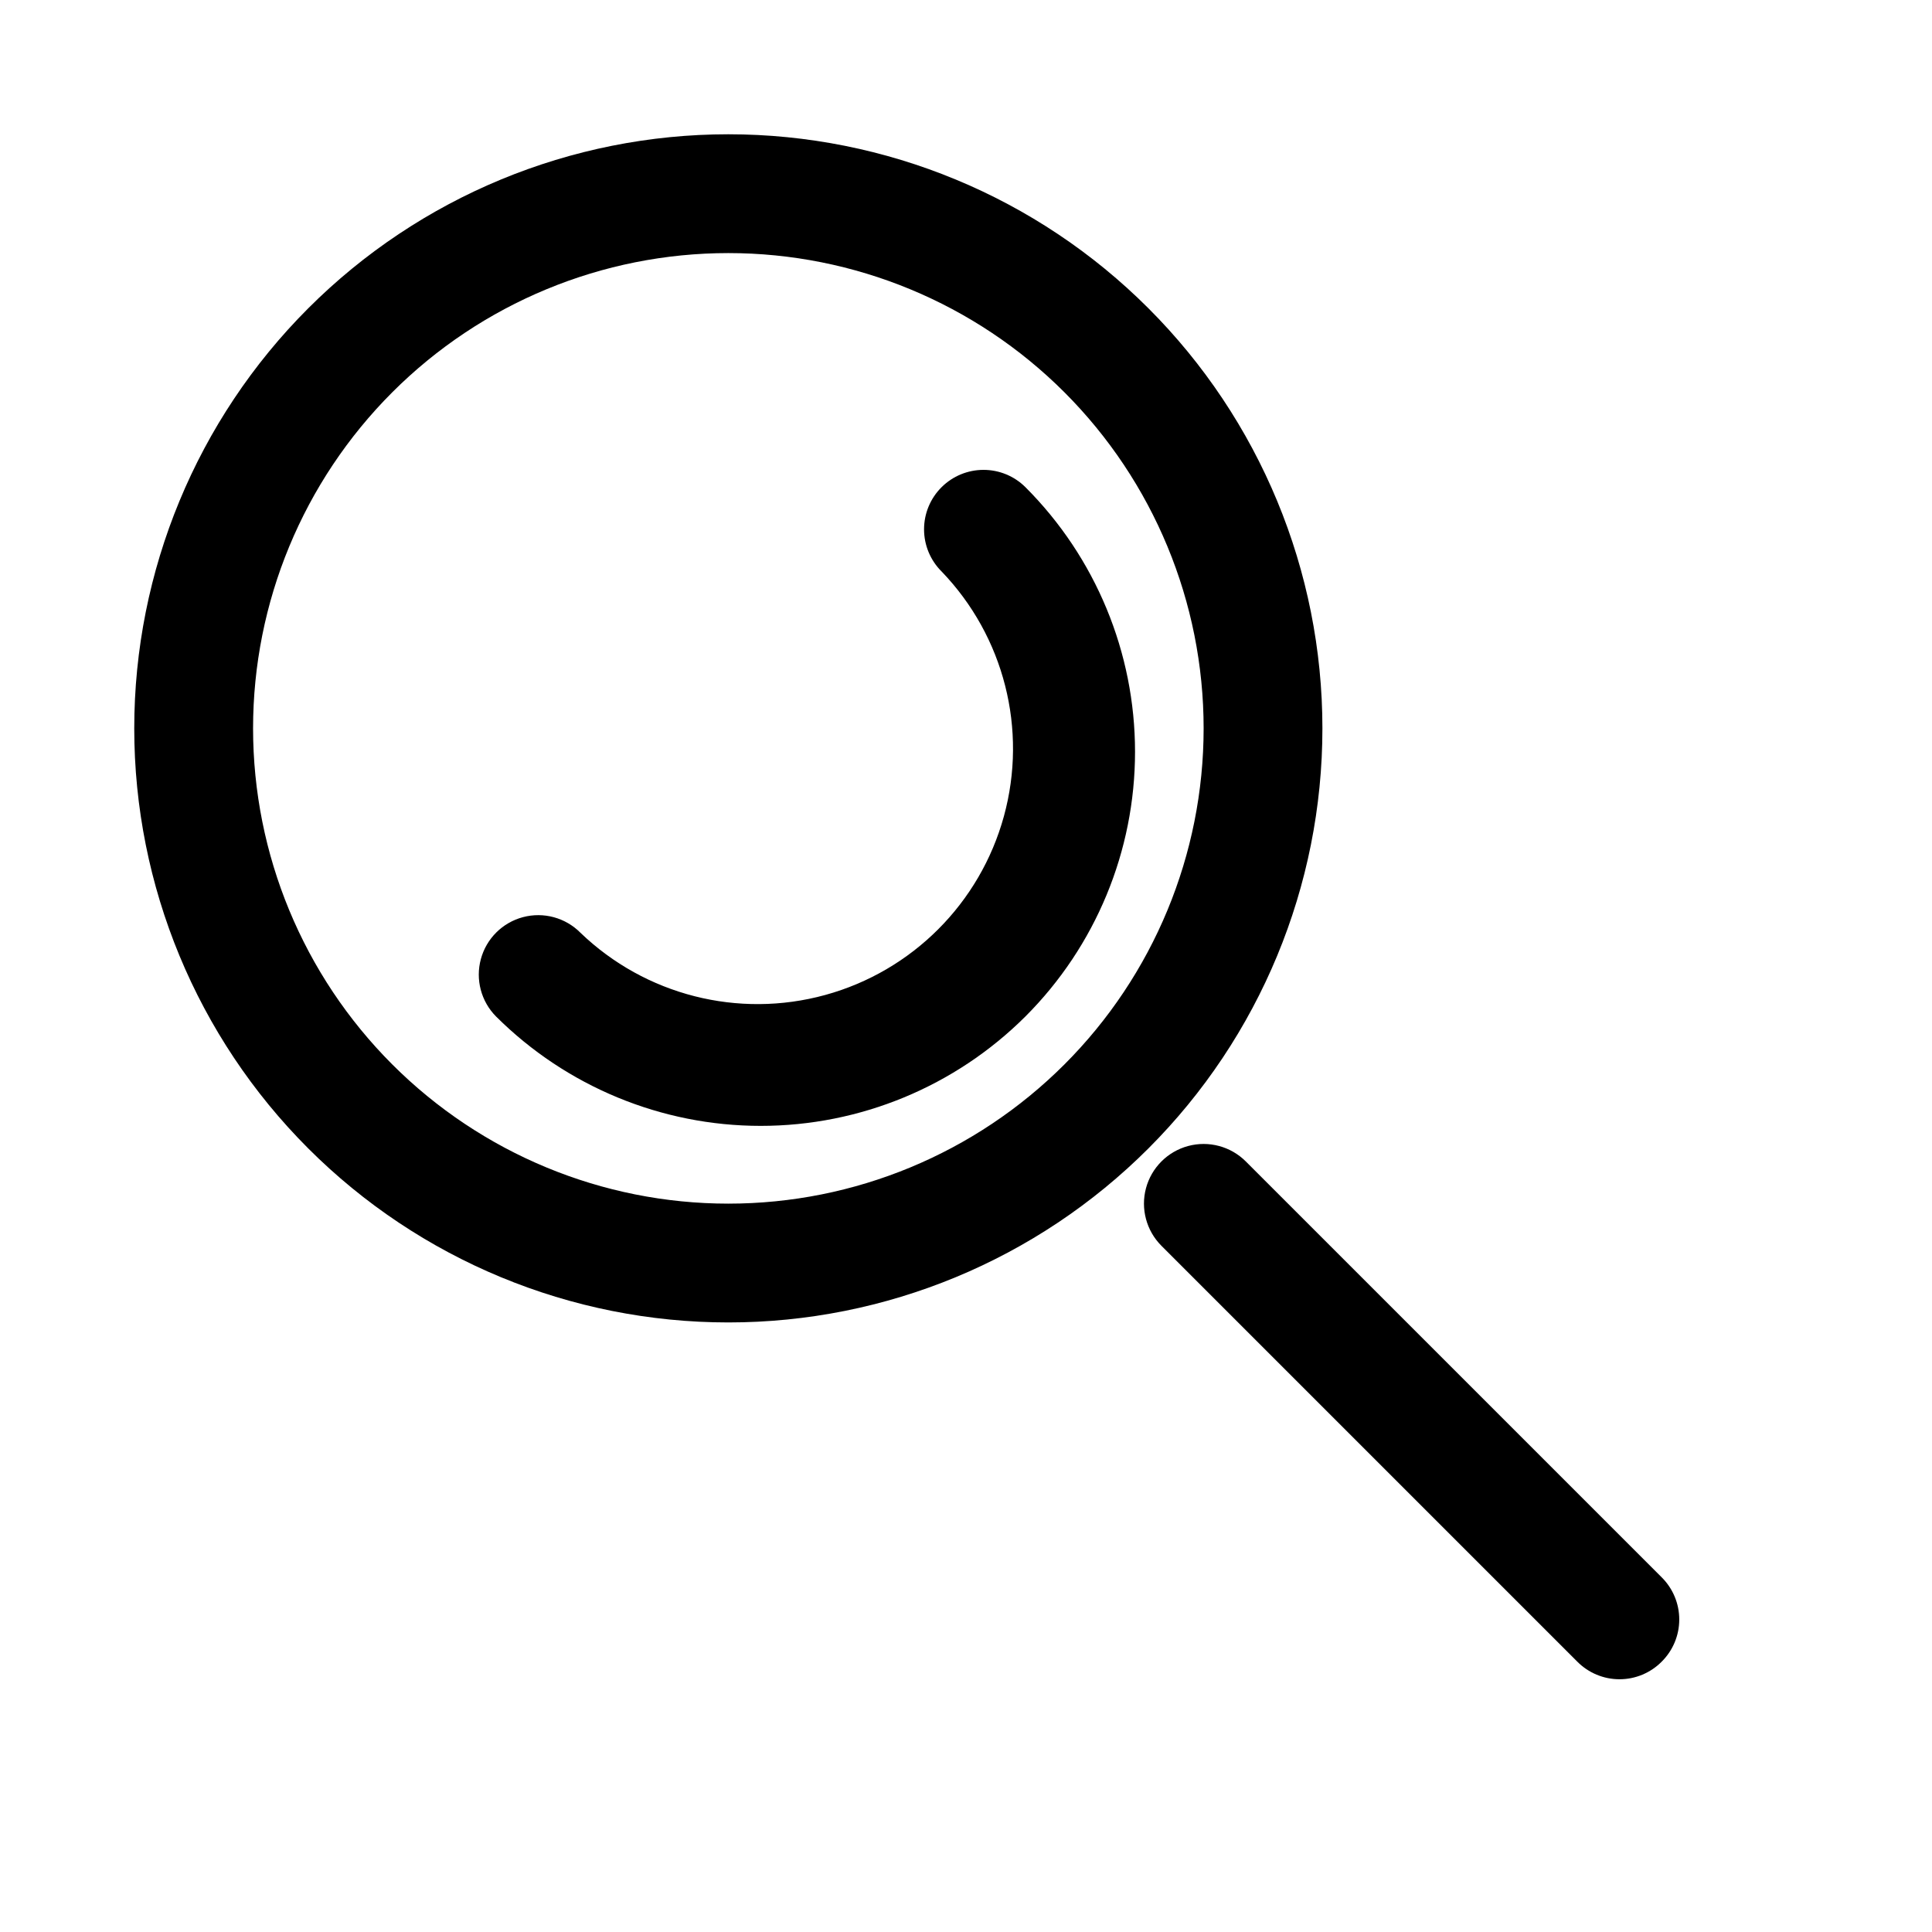
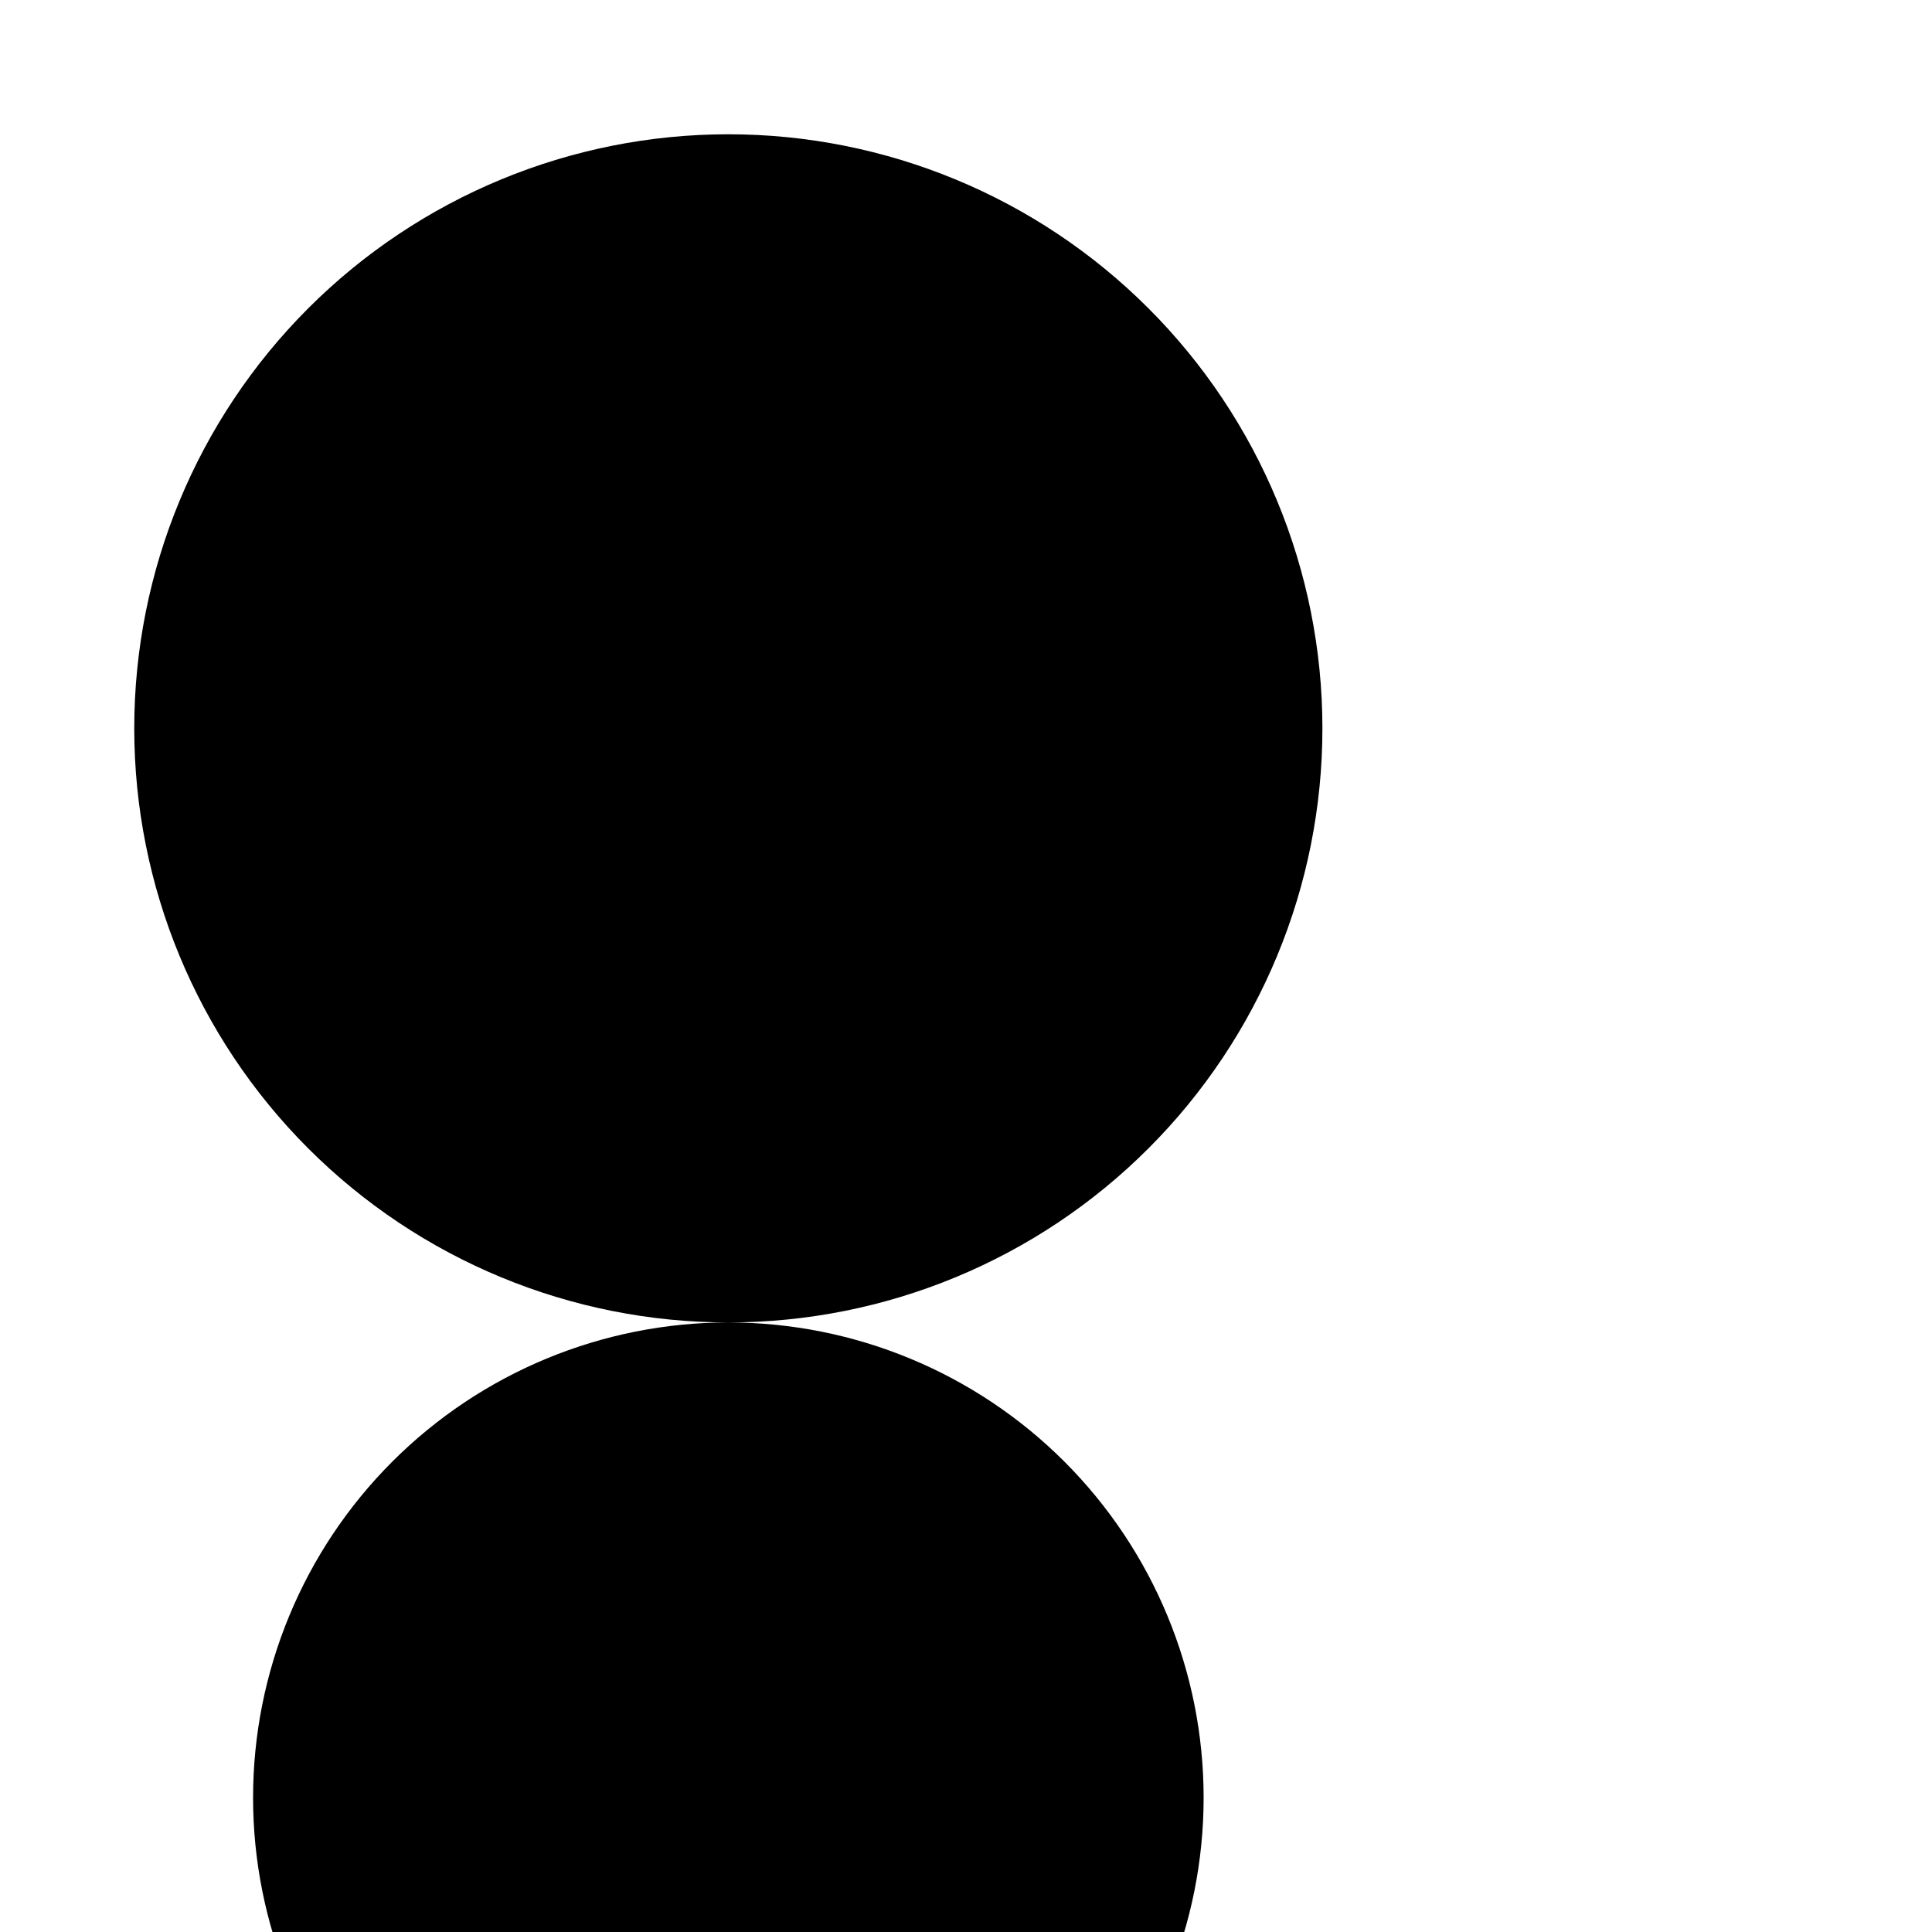
<svg xmlns="http://www.w3.org/2000/svg" fill="#000000" width="800px" height="800px" version="1.1" viewBox="144 144 512 512">
-   <path d="m337.02 494.46c-41.758 0-81.801-16.586-111.33-46.113-29.527-29.523-46.113-69.57-46.113-111.32 0-41.758 16.586-81.801 46.113-111.33 29.527-29.527 69.57-46.113 111.33-46.113 41.754 0 81.801 16.586 111.32 46.113 29.527 29.527 46.113 69.57 46.113 111.33 0 41.754-16.586 81.801-46.113 111.32-29.523 29.527-69.57 46.113-111.32 46.113zm0-283.39c-33.406 0-65.441 13.27-89.062 36.891-23.621 23.621-36.891 55.656-36.891 89.062 0 33.402 13.27 65.441 36.891 89.062 23.621 23.617 55.656 36.891 89.062 36.891 33.402 0 65.441-13.273 89.062-36.891 23.617-23.621 36.891-55.66 36.891-89.062 0-33.406-13.273-65.441-36.891-89.062-23.621-23.621-55.66-36.891-89.062-36.891zm247.34 373.29c2.984-2.953 4.66-6.977 4.66-11.176 0-4.199-1.676-8.223-4.66-11.18l-110.21-110.21c-3.992-3.992-9.812-5.555-15.27-4.094-5.453 1.465-9.715 5.727-11.18 11.18-1.461 5.457 0.102 11.277 4.094 15.27l110.21 110.21c2.957 2.984 6.981 4.66 11.18 4.66 4.199 0 8.223-1.676 11.176-4.66zm-168.62-170.98c18.605-18.602 29.055-43.832 29.055-70.141 0-26.309-10.449-51.539-29.055-70.141-2.949-2.934-6.941-4.578-11.098-4.578-4.16 0-8.152 1.645-11.102 4.578-2.981 2.957-4.656 6.981-4.656 11.18 0 4.195 1.676 8.219 4.656 11.176 16.559 17.207 22.828 41.859 16.5 64.883-6.328 23.027-24.316 41.016-47.34 47.34-23.023 6.328-47.68 0.059-64.883-16.496-3.965-3.996-9.762-5.57-15.203-4.133-5.441 1.438-9.703 5.668-11.176 11.102-1.477 5.43 0.055 11.234 4.023 15.23 18.621 18.562 43.844 28.988 70.137 28.988 26.297 0 51.52-10.426 70.141-28.988z" />
+   <path d="m337.02 494.46c-41.758 0-81.801-16.586-111.33-46.113-29.527-29.523-46.113-69.57-46.113-111.32 0-41.758 16.586-81.801 46.113-111.33 29.527-29.527 69.57-46.113 111.33-46.113 41.754 0 81.801 16.586 111.32 46.113 29.527 29.527 46.113 69.57 46.113 111.33 0 41.754-16.586 81.801-46.113 111.32-29.523 29.527-69.57 46.113-111.32 46.113zc-33.406 0-65.441 13.27-89.062 36.891-23.621 23.621-36.891 55.656-36.891 89.062 0 33.402 13.27 65.441 36.891 89.062 23.621 23.617 55.656 36.891 89.062 36.891 33.402 0 65.441-13.273 89.062-36.891 23.617-23.621 36.891-55.66 36.891-89.062 0-33.406-13.273-65.441-36.891-89.062-23.621-23.621-55.66-36.891-89.062-36.891zm247.34 373.29c2.984-2.953 4.66-6.977 4.66-11.176 0-4.199-1.676-8.223-4.66-11.18l-110.21-110.21c-3.992-3.992-9.812-5.555-15.27-4.094-5.453 1.465-9.715 5.727-11.18 11.18-1.461 5.457 0.102 11.277 4.094 15.27l110.21 110.21c2.957 2.984 6.981 4.66 11.18 4.66 4.199 0 8.223-1.676 11.176-4.66zm-168.62-170.98c18.605-18.602 29.055-43.832 29.055-70.141 0-26.309-10.449-51.539-29.055-70.141-2.949-2.934-6.941-4.578-11.098-4.578-4.16 0-8.152 1.645-11.102 4.578-2.981 2.957-4.656 6.981-4.656 11.18 0 4.195 1.676 8.219 4.656 11.176 16.559 17.207 22.828 41.859 16.5 64.883-6.328 23.027-24.316 41.016-47.34 47.34-23.023 6.328-47.68 0.059-64.883-16.496-3.965-3.996-9.762-5.57-15.203-4.133-5.441 1.438-9.703 5.668-11.176 11.102-1.477 5.43 0.055 11.234 4.023 15.23 18.621 18.562 43.844 28.988 70.137 28.988 26.297 0 51.52-10.426 70.141-28.988z" />
</svg>